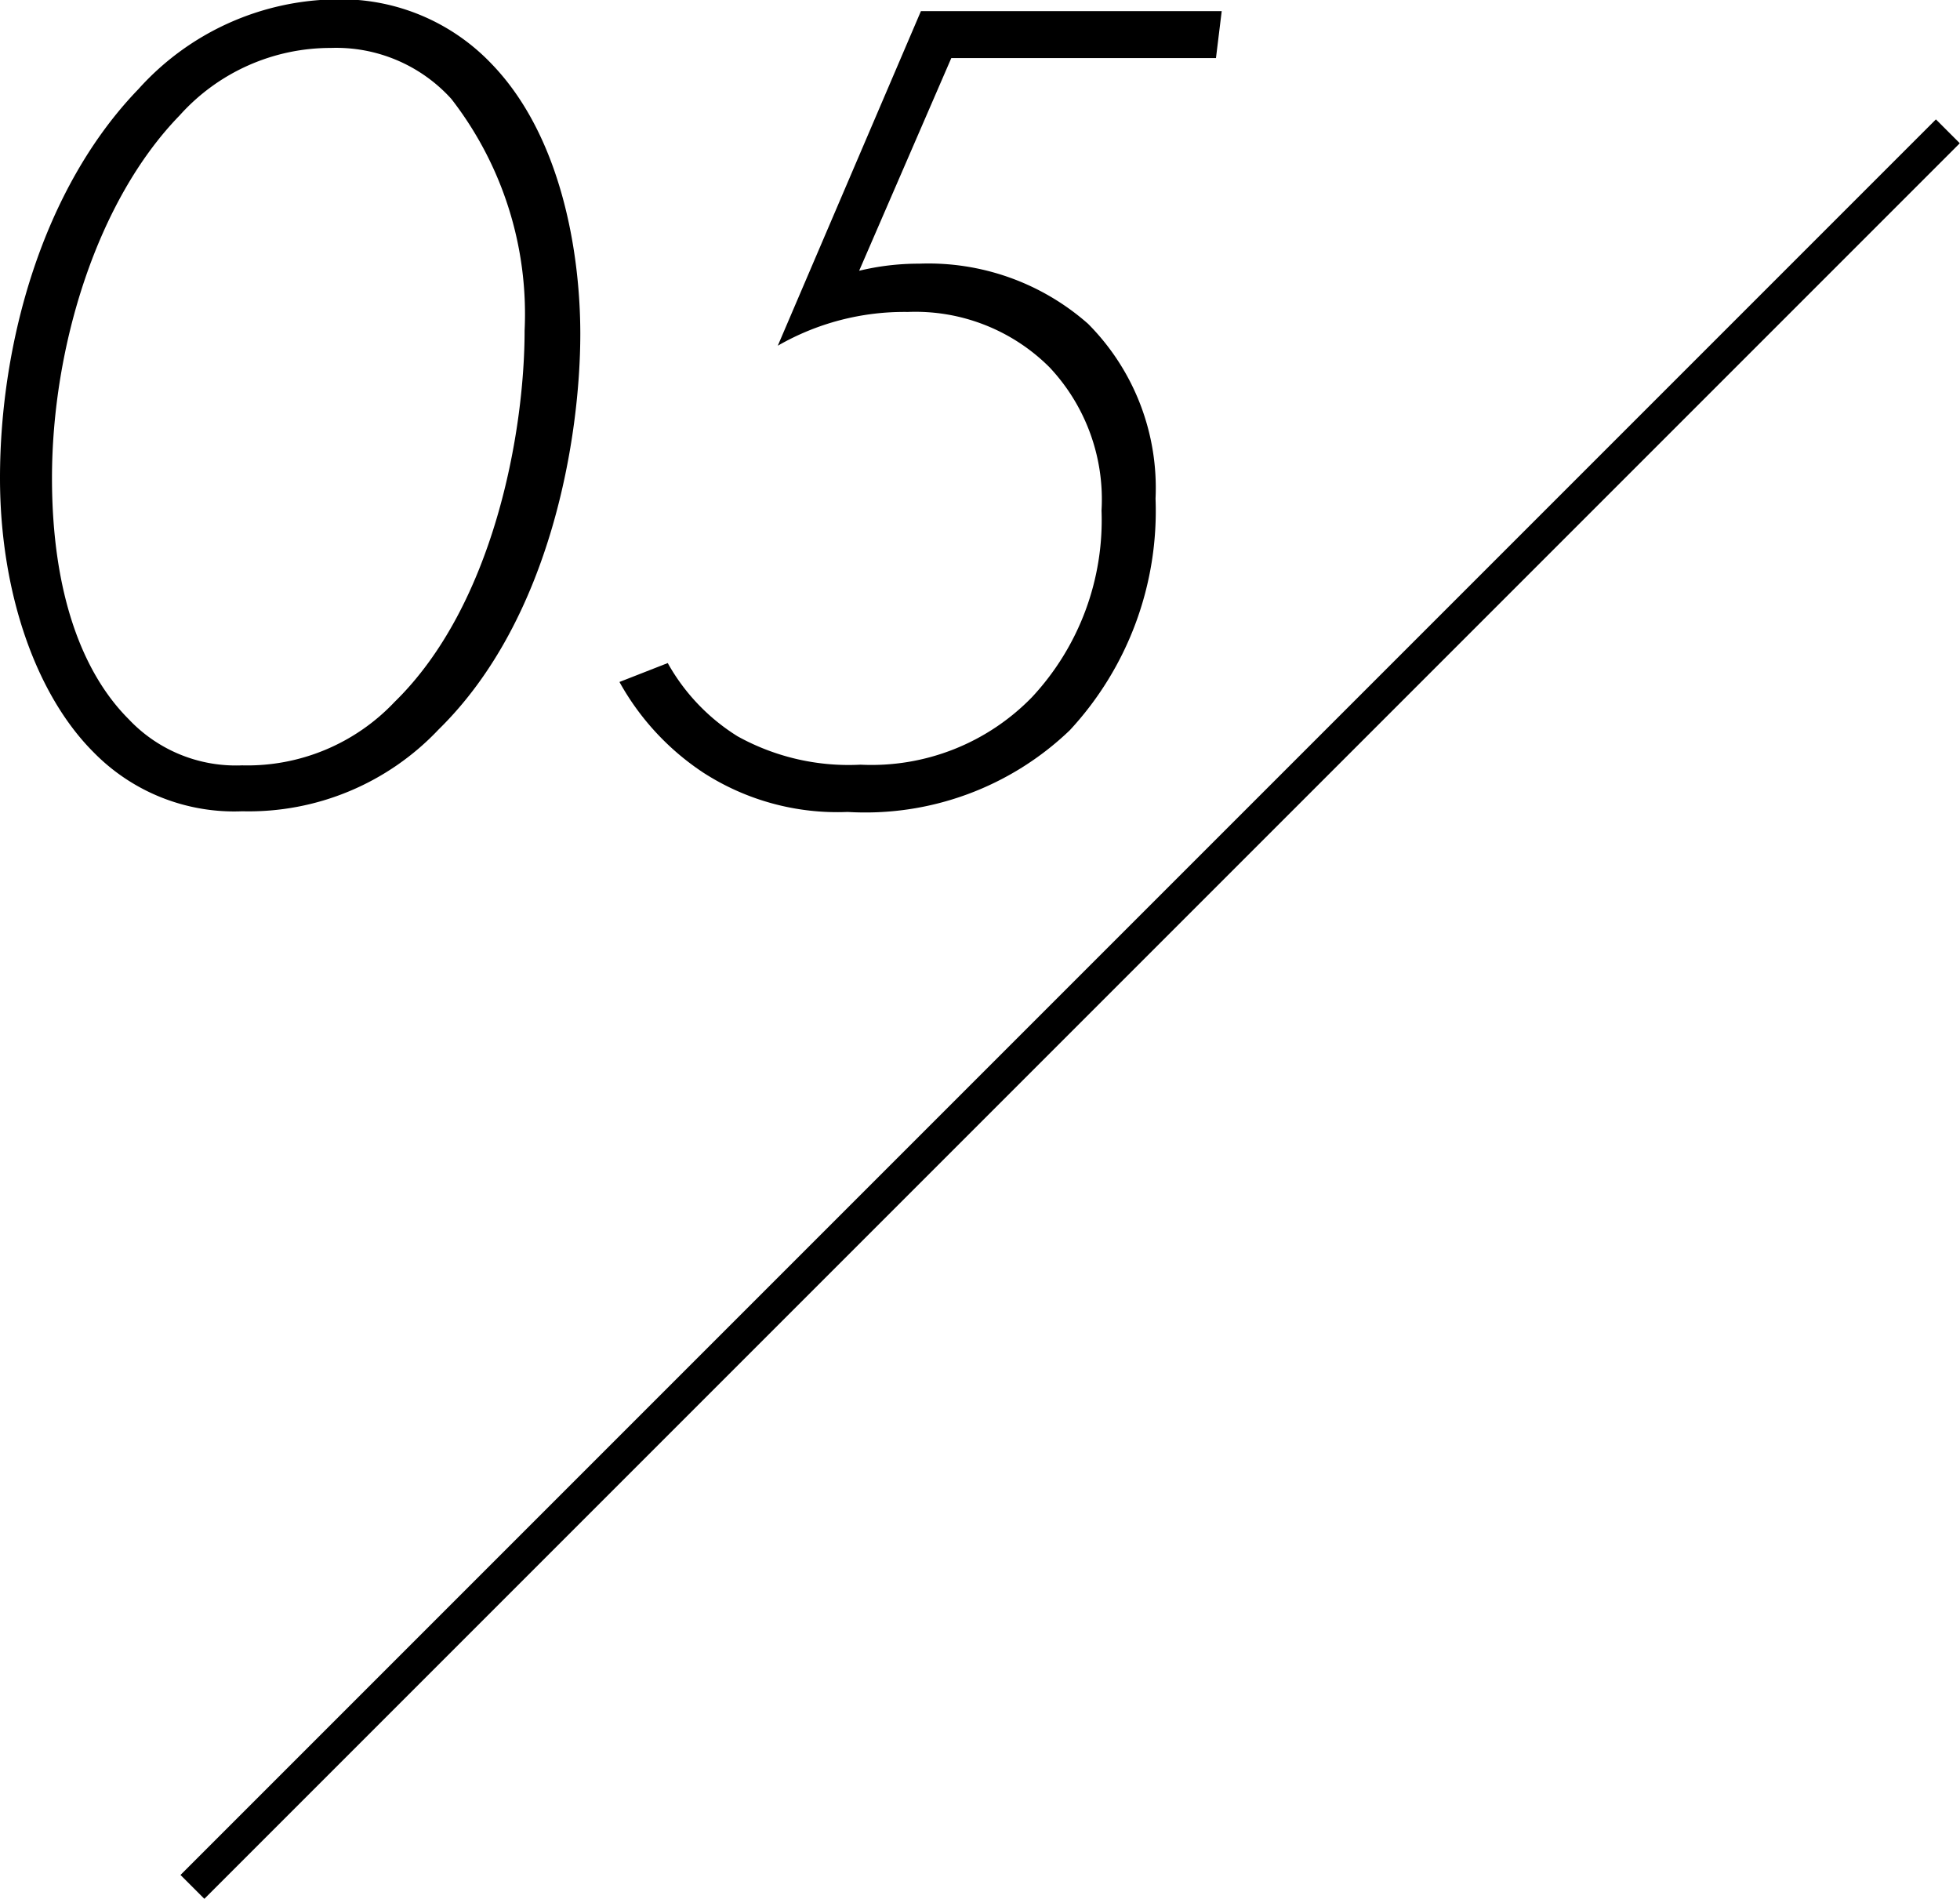
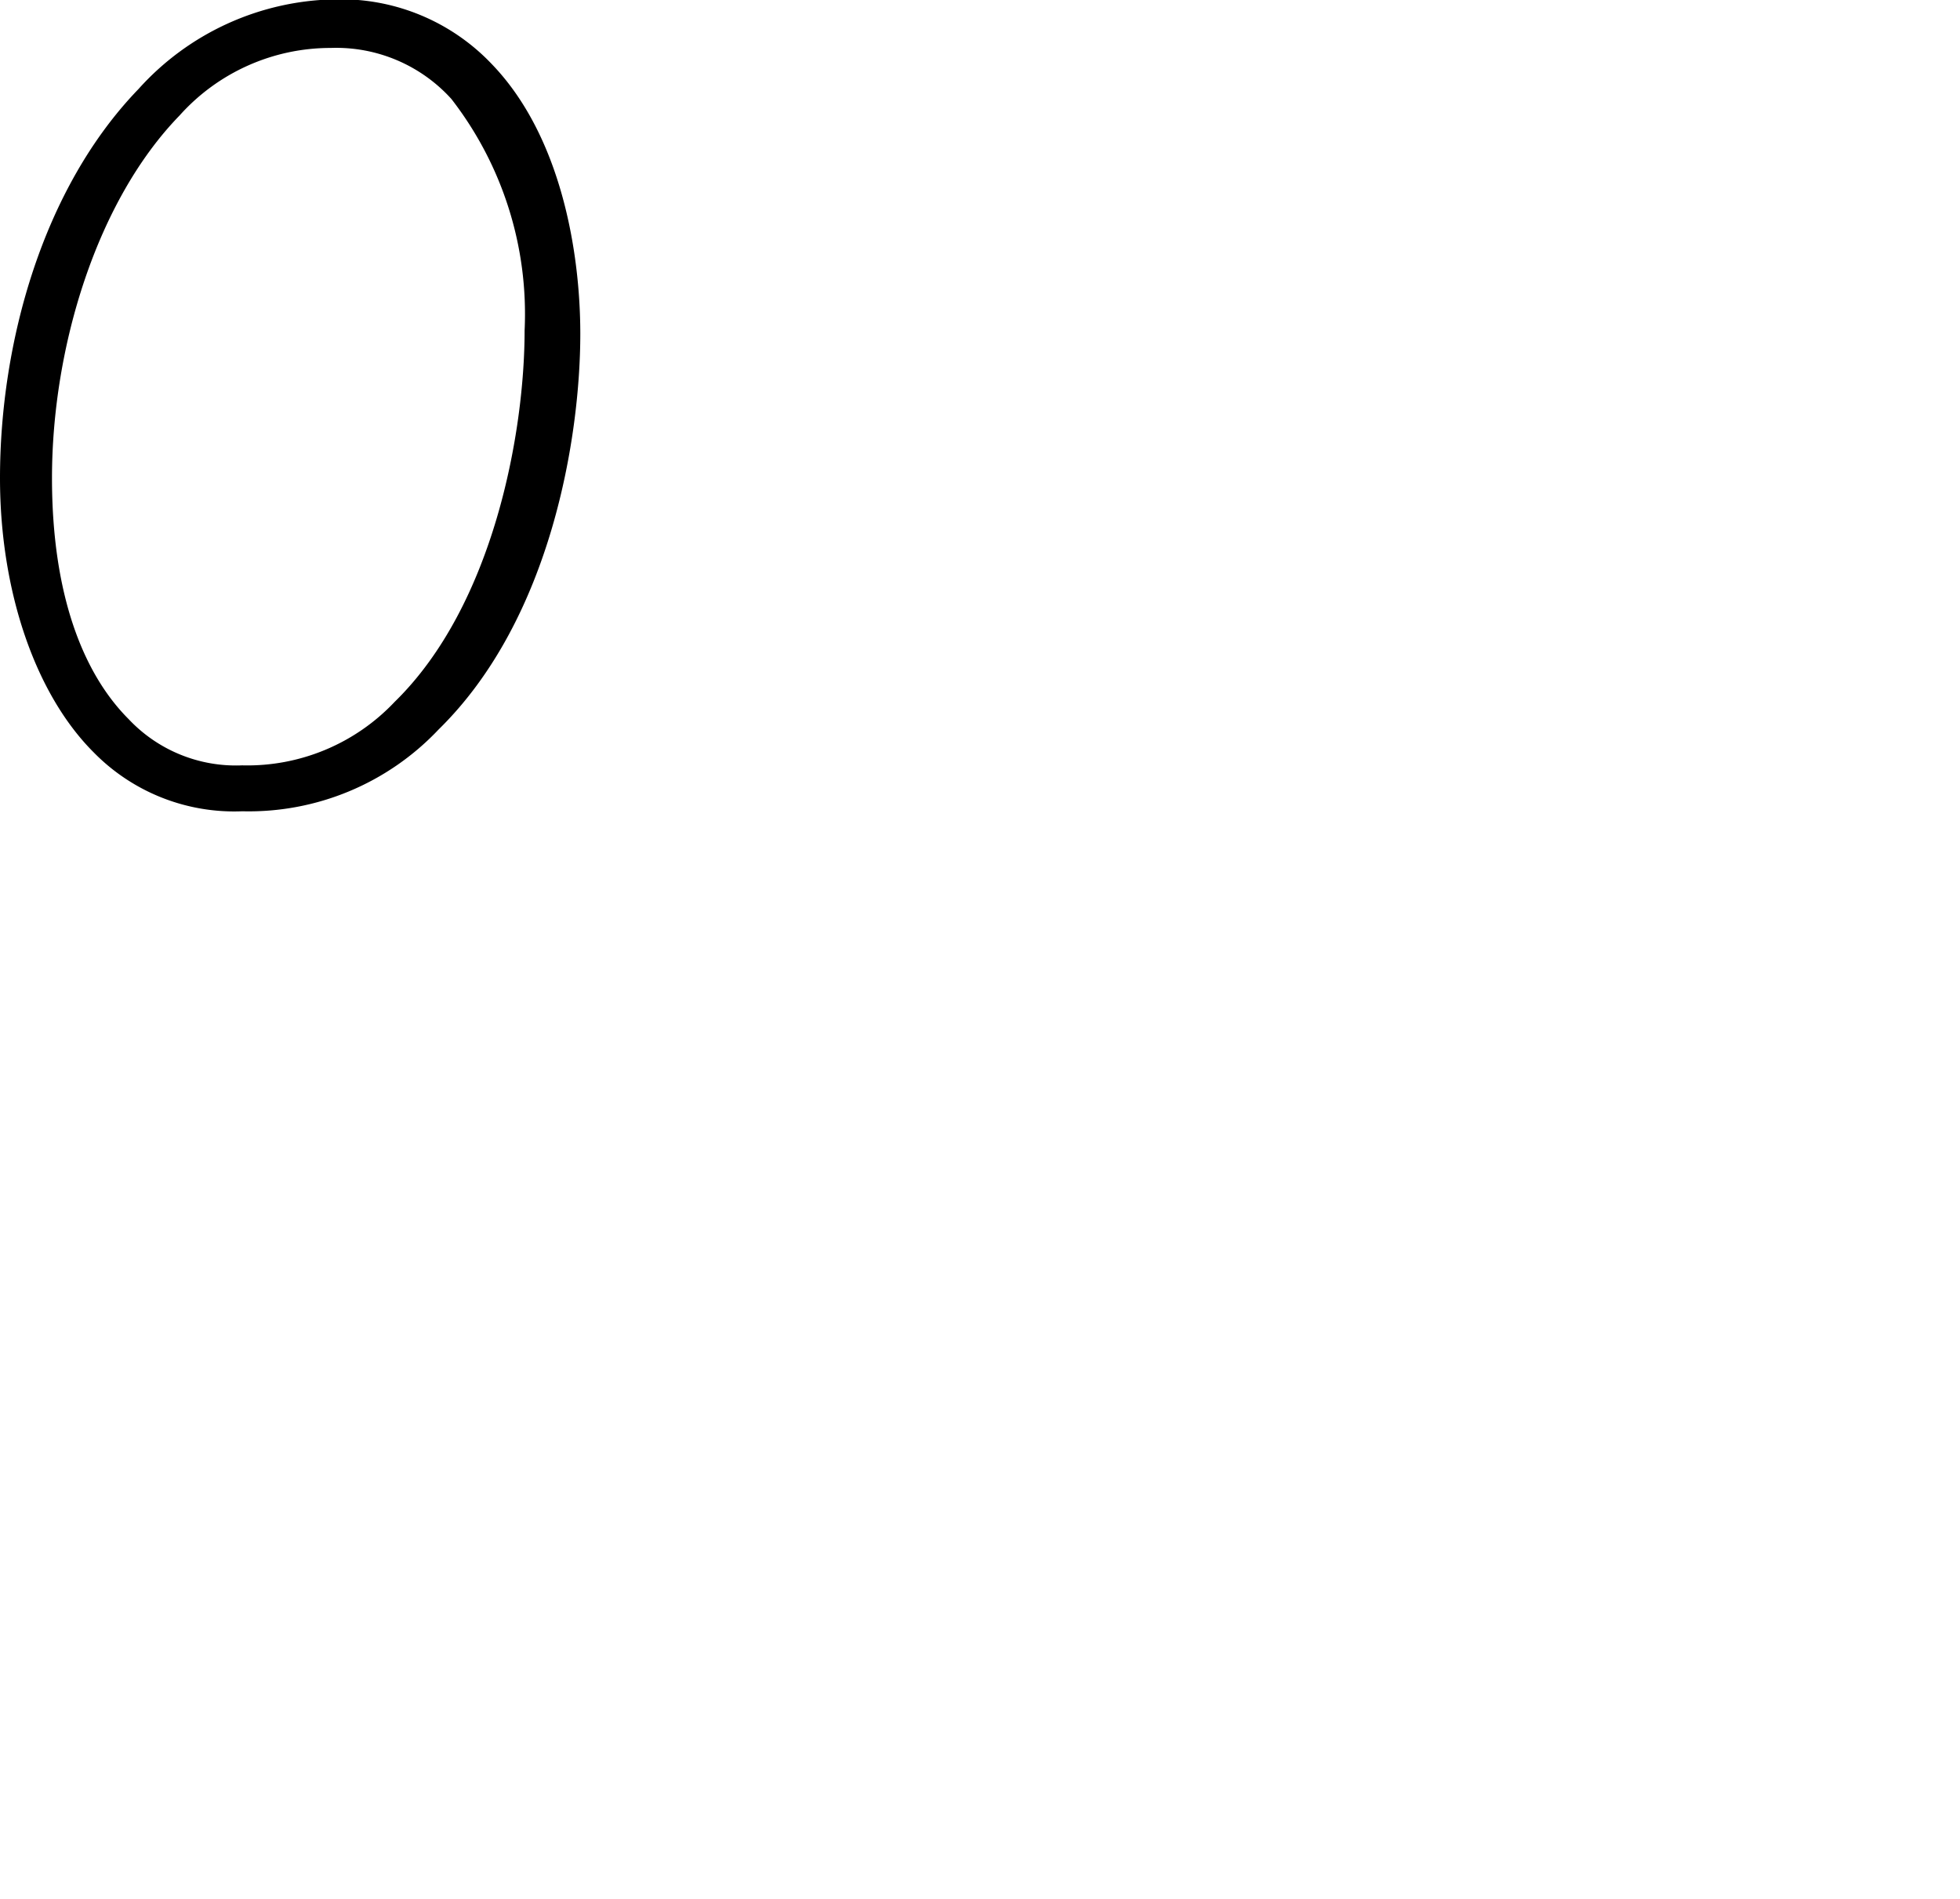
<svg xmlns="http://www.w3.org/2000/svg" viewBox="0 0 58.06 56.24">
  <g id="レイヤー_2" data-name="レイヤー 2">
    <g id="レイヤー_1-2" data-name="レイヤー 1">
-       <line x1="57.7" y1="3.89" x2="5.7" y2="55.89" style="fill:none;stroke:#000;stroke-miterlimit:10" />
      <path d="M16.87,7.4c2.07,2.14,2.63,5.6,2.63,8,0,3-.84,8.43-4.2,11.72a7.73,7.73,0,0,1-5.81,2.42,5.83,5.83,0,0,1-4.41-1.75c-1.72-1.72-2.77-4.76-2.77-8.12,0-4,1.26-8.58,4.1-11.52a8,8,0,0,1,5.88-2.66A6.16,6.16,0,0,1,16.87,7.4ZM14,26.3c2.94-2.87,3.85-8,3.85-11a10.39,10.39,0,0,0-2.17-6.86,4.6,4.6,0,0,0-3.57-1.51,6,6,0,0,0-4.48,2c-2.45,2.52-3.78,6.86-3.78,10.74,0,3.43.91,5.78,2.27,7.14a4.36,4.36,0,0,0,3.36,1.37A6,6,0,0,0,14,26.3Z" transform="translate(-2.31 -5.51)" />
-       <path d="M38.33,7.23H30.49l-2.73,6.3a7.48,7.48,0,0,1,1.78-.21,7.15,7.15,0,0,1,5,1.78,6.89,6.89,0,0,1,2,5.18A9.55,9.55,0,0,1,34,27.14a8.75,8.75,0,0,1-6.58,2.42,7.32,7.32,0,0,1-4.27-1.16,7.67,7.67,0,0,1-2.49-2.69l1.43-.56a6,6,0,0,0,2.07,2.17,6.79,6.79,0,0,0,3.64.84,6.63,6.63,0,0,0,5.08-2,7.69,7.69,0,0,0,2.06-5.53,5.71,5.71,0,0,0-1.54-4.24,5.62,5.62,0,0,0-4.2-1.64,7.51,7.51,0,0,0-3.85,1l4.24-9.91H38.5Z" transform="translate(-2.31 -5.51)" />
    </g>
  </g>
</svg>